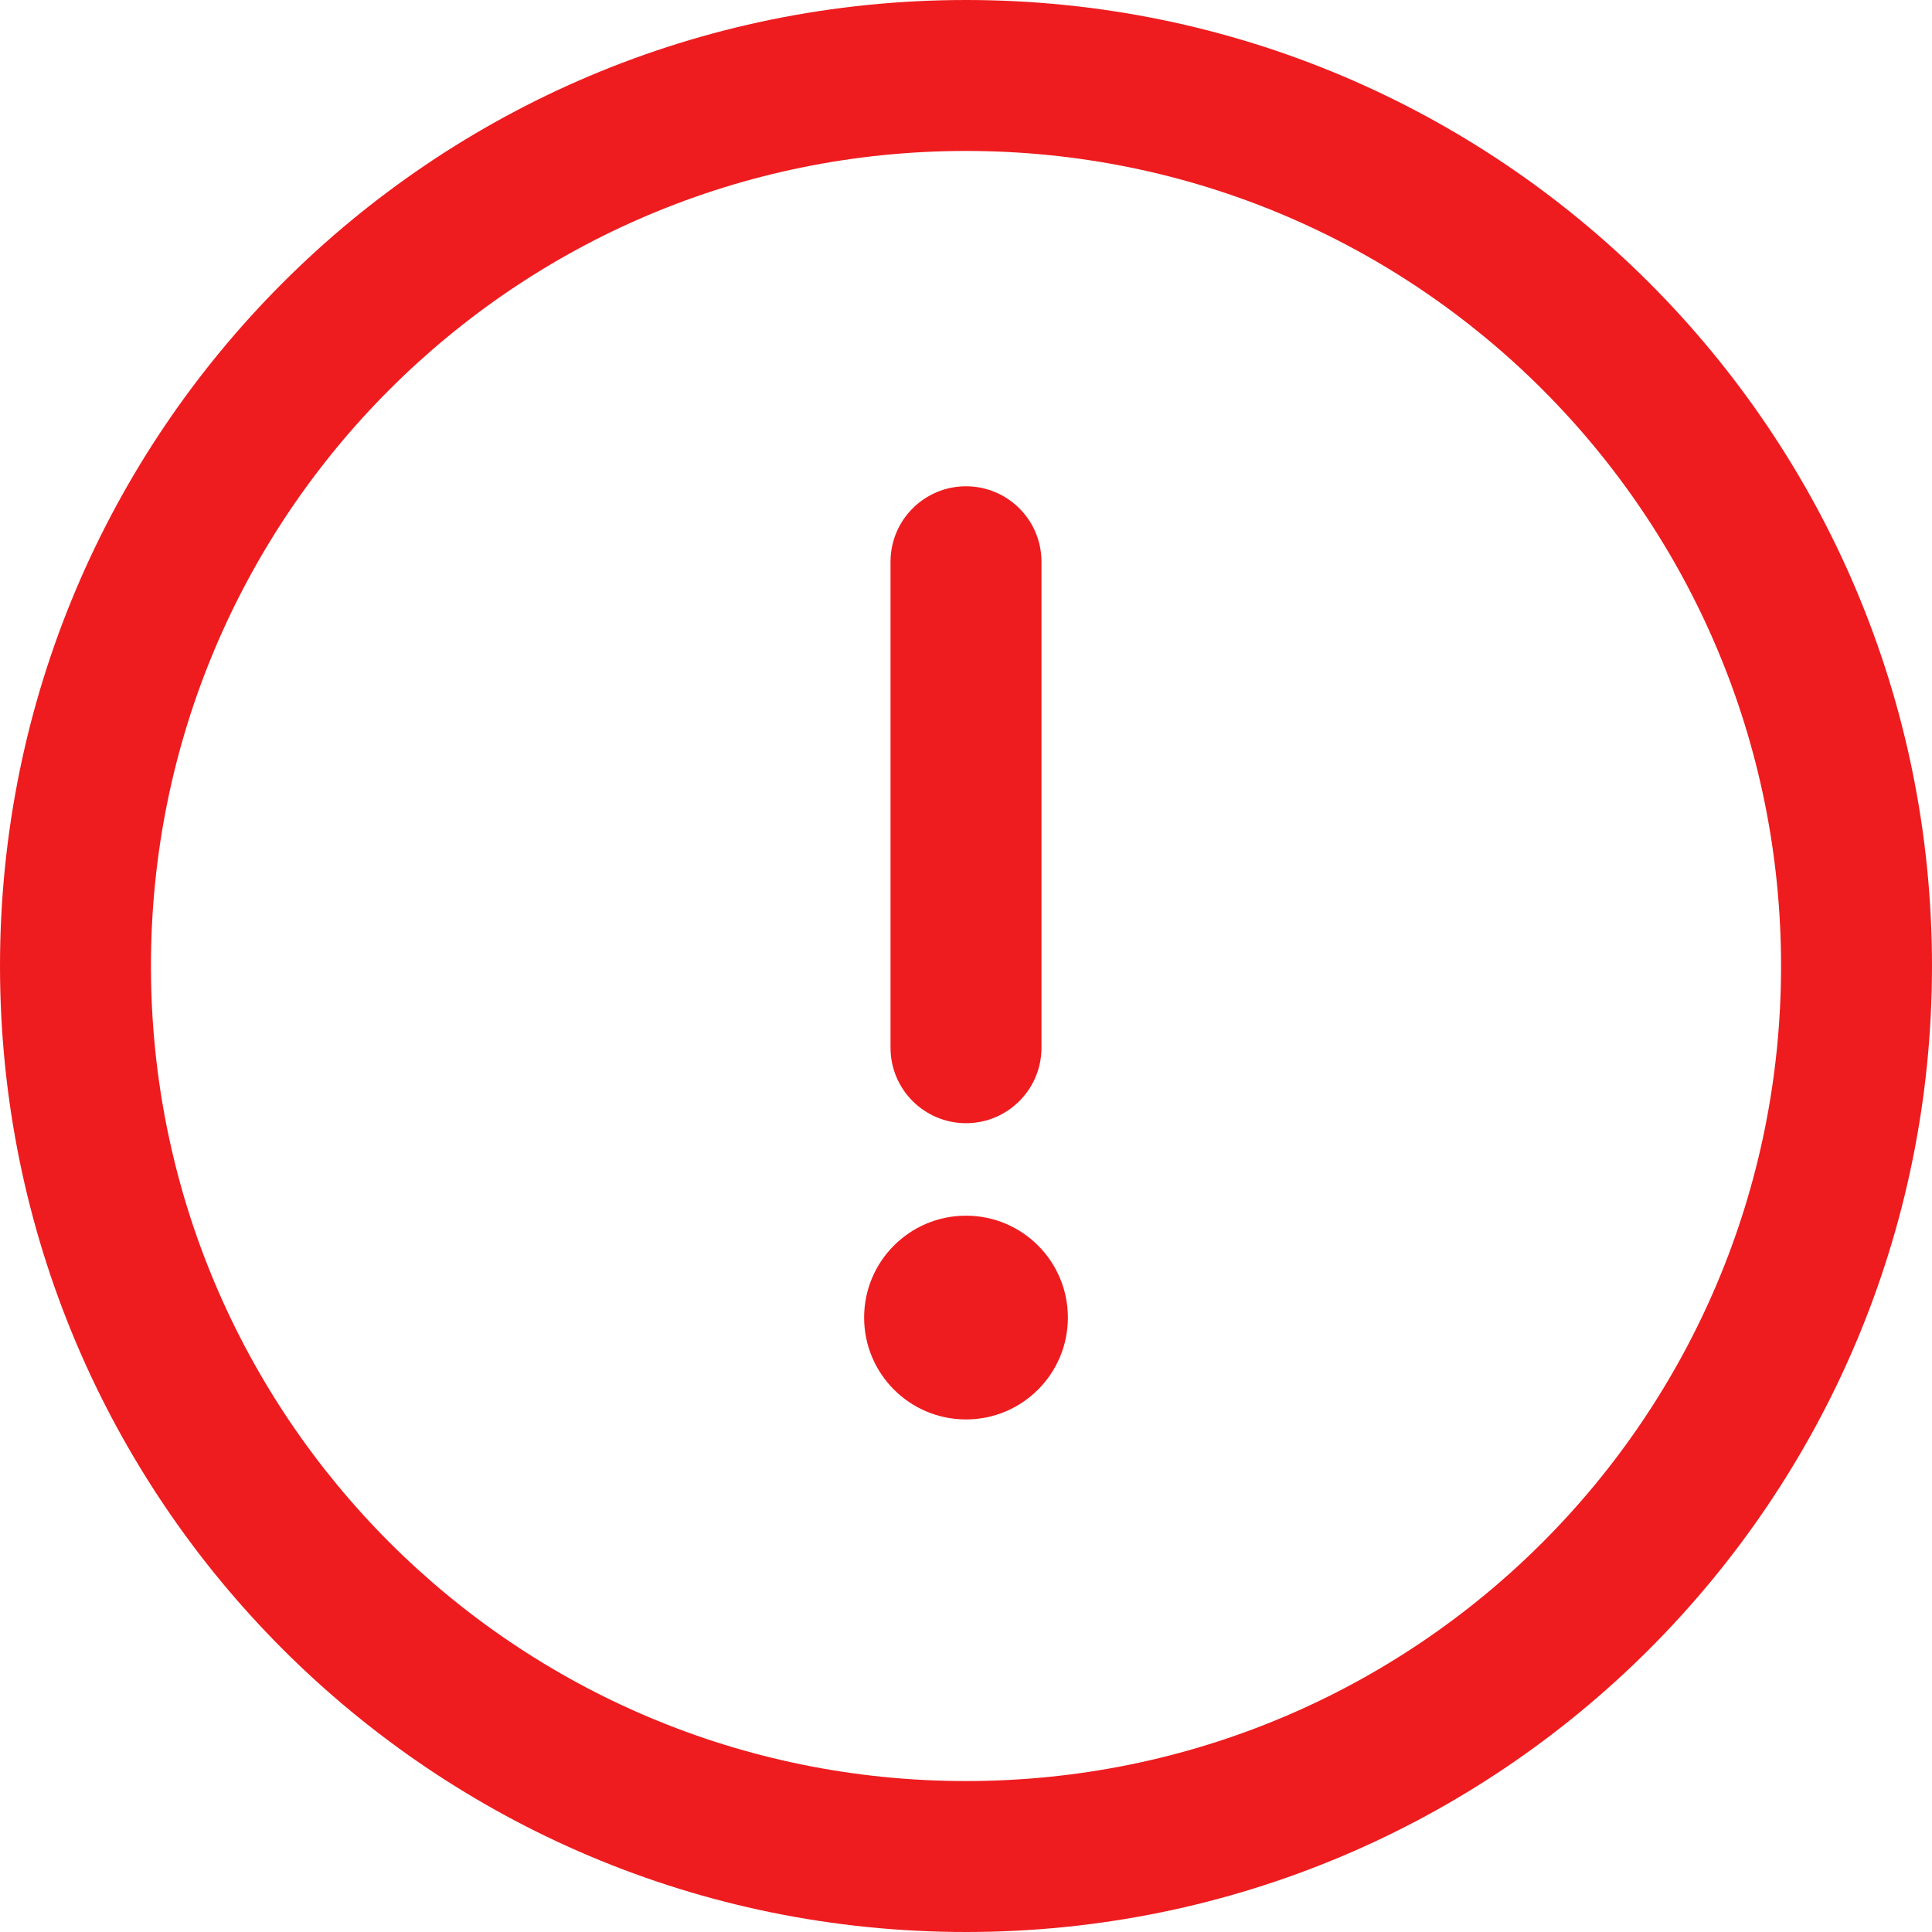
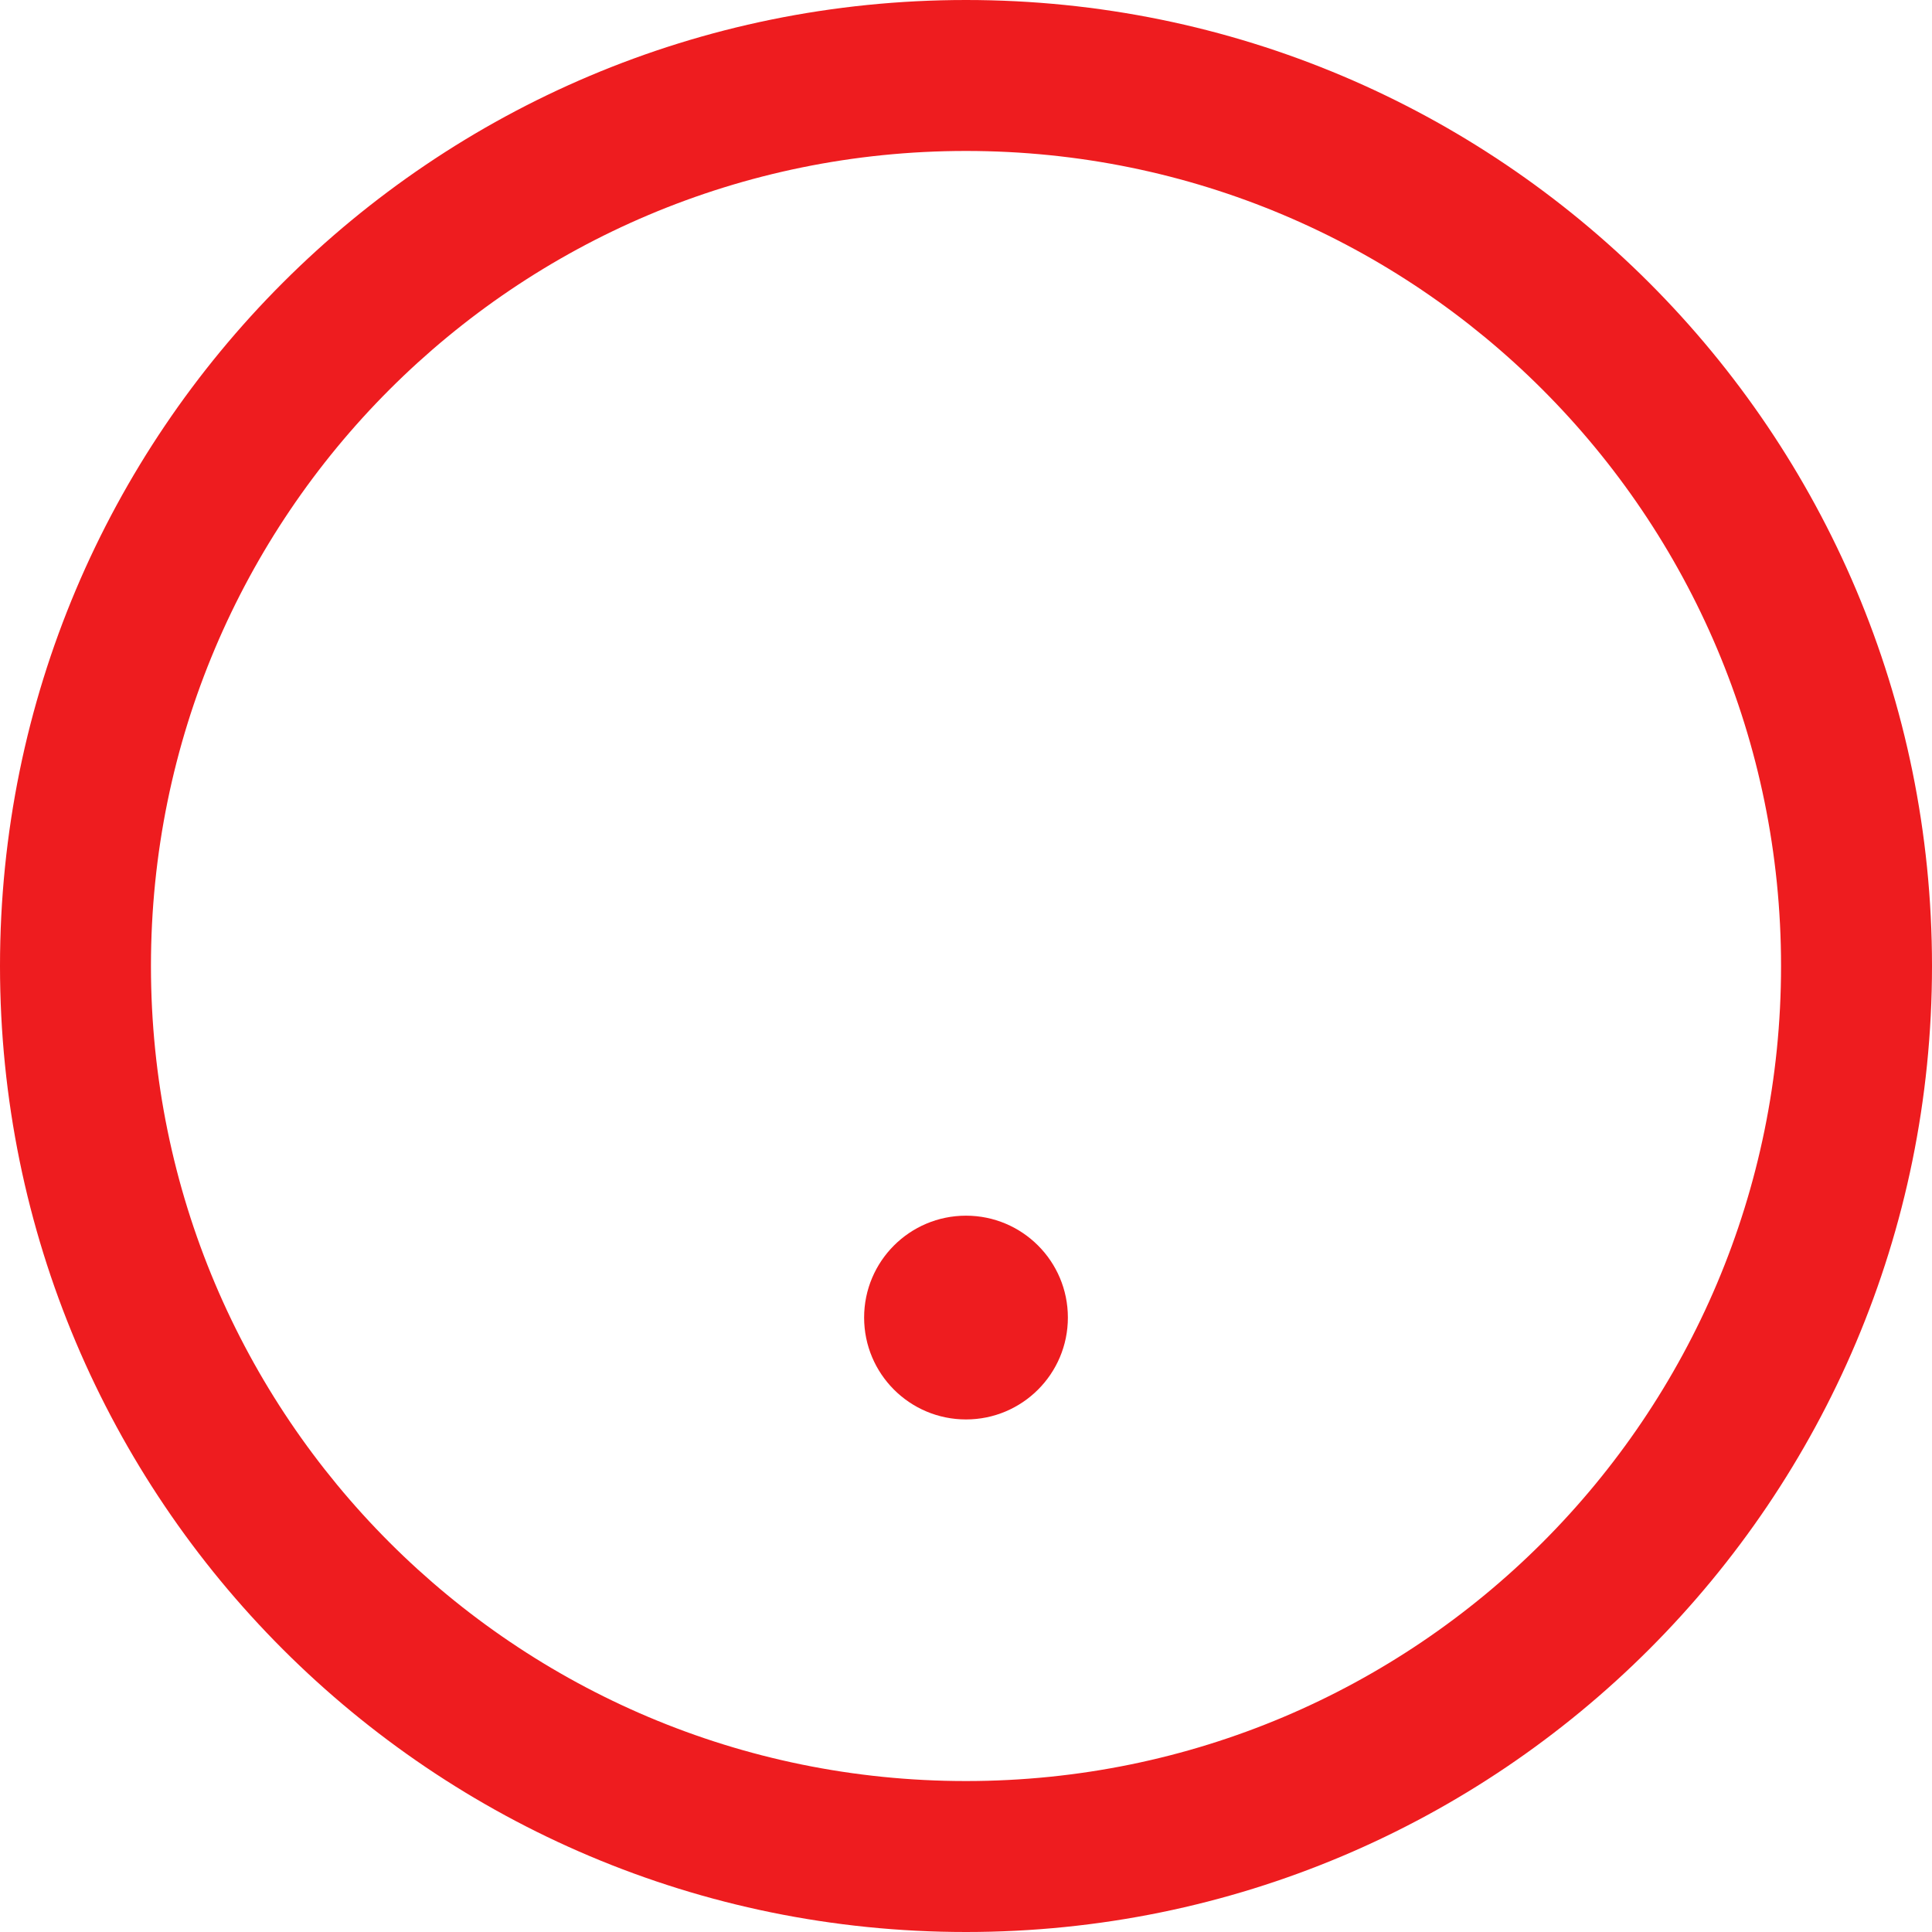
<svg xmlns="http://www.w3.org/2000/svg" width="30" height="30" viewBox="0 0 30 30" fill="none">
  <path d="M15 0C6.709 0 0 6.709 0 15C0 23.291 6.709 30 15 30C23.291 30 30 23.291 30 15C30 6.709 23.291 0 15 0ZM15 27.656C8.004 27.656 2.344 21.995 2.344 15C2.344 8.004 8.005 2.344 15 2.344C21.996 2.344 27.656 8.005 27.656 15C27.656 21.996 21.995 27.656 15 27.656Z" fill="#EE1C1F" />
-   <path d="M15 7.551C14.353 7.551 13.828 8.075 13.828 8.723V16.269C13.828 16.916 14.353 17.441 15 17.441C15.647 17.441 16.172 16.916 16.172 16.269V8.723C16.172 8.075 15.647 7.551 15 7.551Z" fill="#EE1C1F" />
  <path d="M15 22.041C15.874 22.041 16.582 21.333 16.582 20.459C16.582 19.585 15.874 18.877 15 18.877C14.126 18.877 13.418 19.585 13.418 20.459C13.418 21.333 14.126 22.041 15 22.041Z" fill="#EE1C1F" />
</svg>